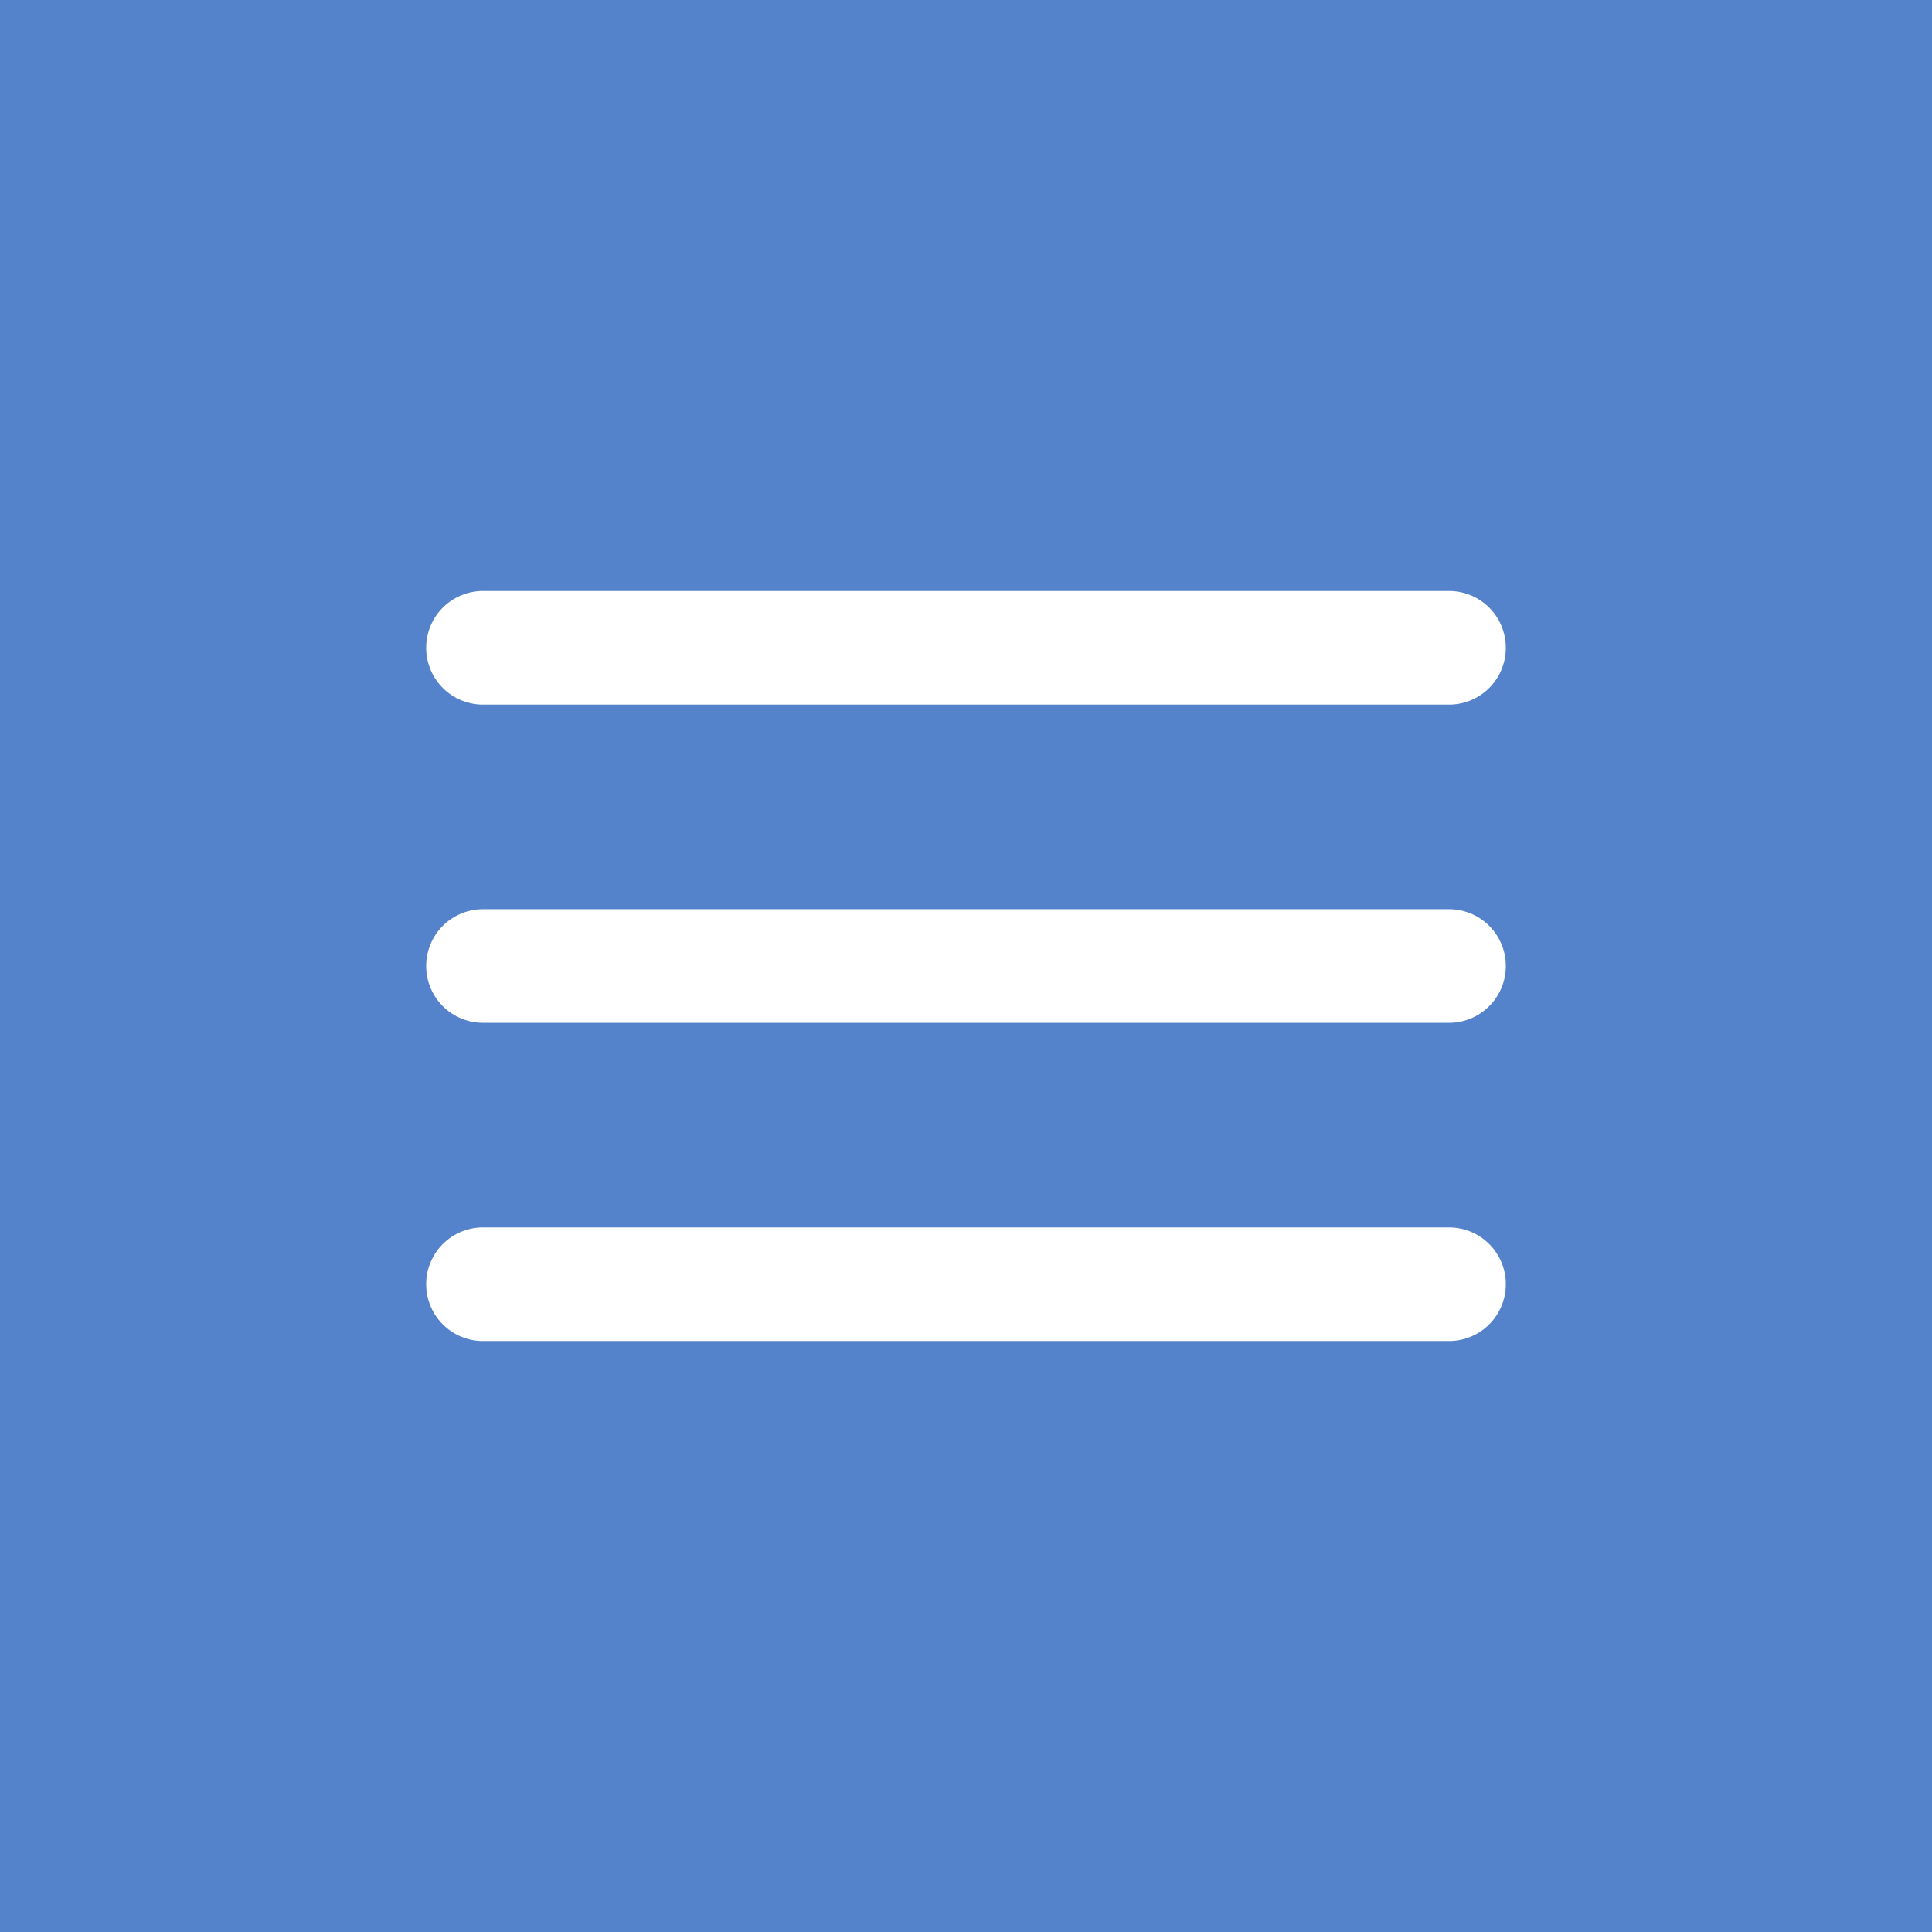
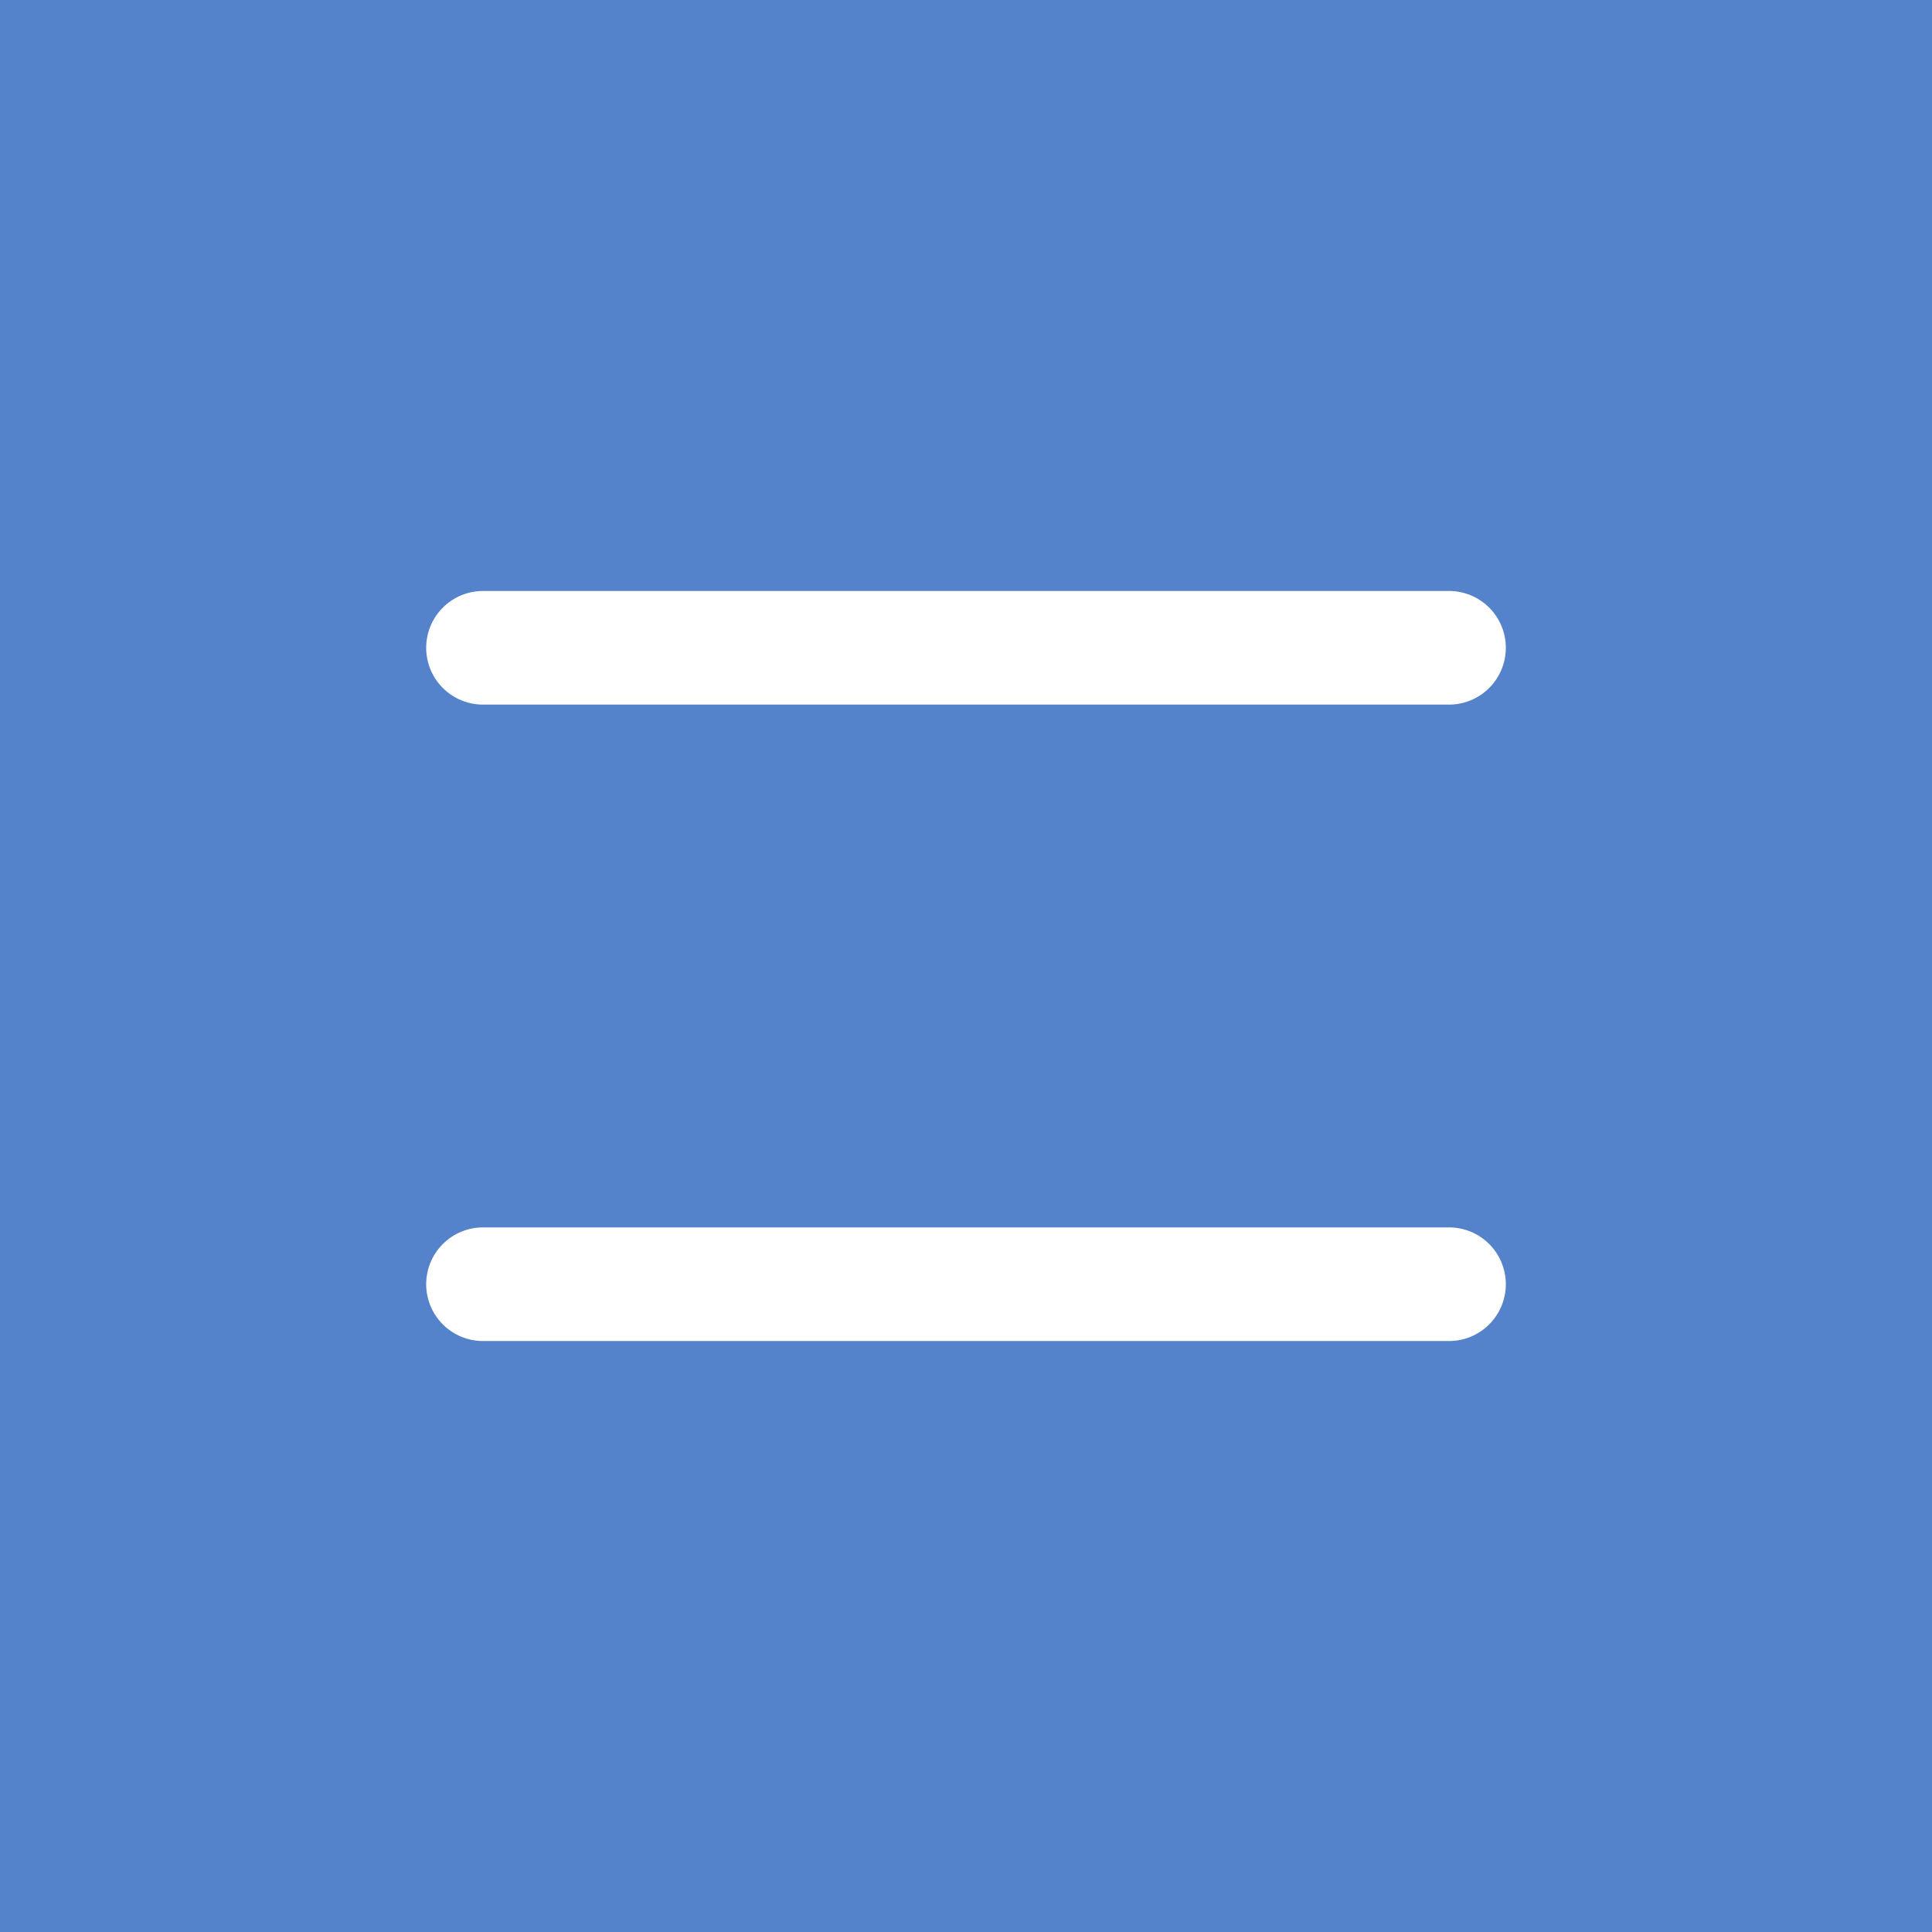
<svg xmlns="http://www.w3.org/2000/svg" width="340" height="340" viewBox="0 0 340 340" fill="none">
  <rect width="340" height="340" fill="#5483CB" />
  <path d="M85 114H255" stroke="white" stroke-width="20" stroke-linecap="round" />
-   <path d="M85 170H255" stroke="white" stroke-width="20" stroke-linecap="round" />
  <path d="M85 226H255" stroke="white" stroke-width="20" stroke-linecap="round" />
</svg>